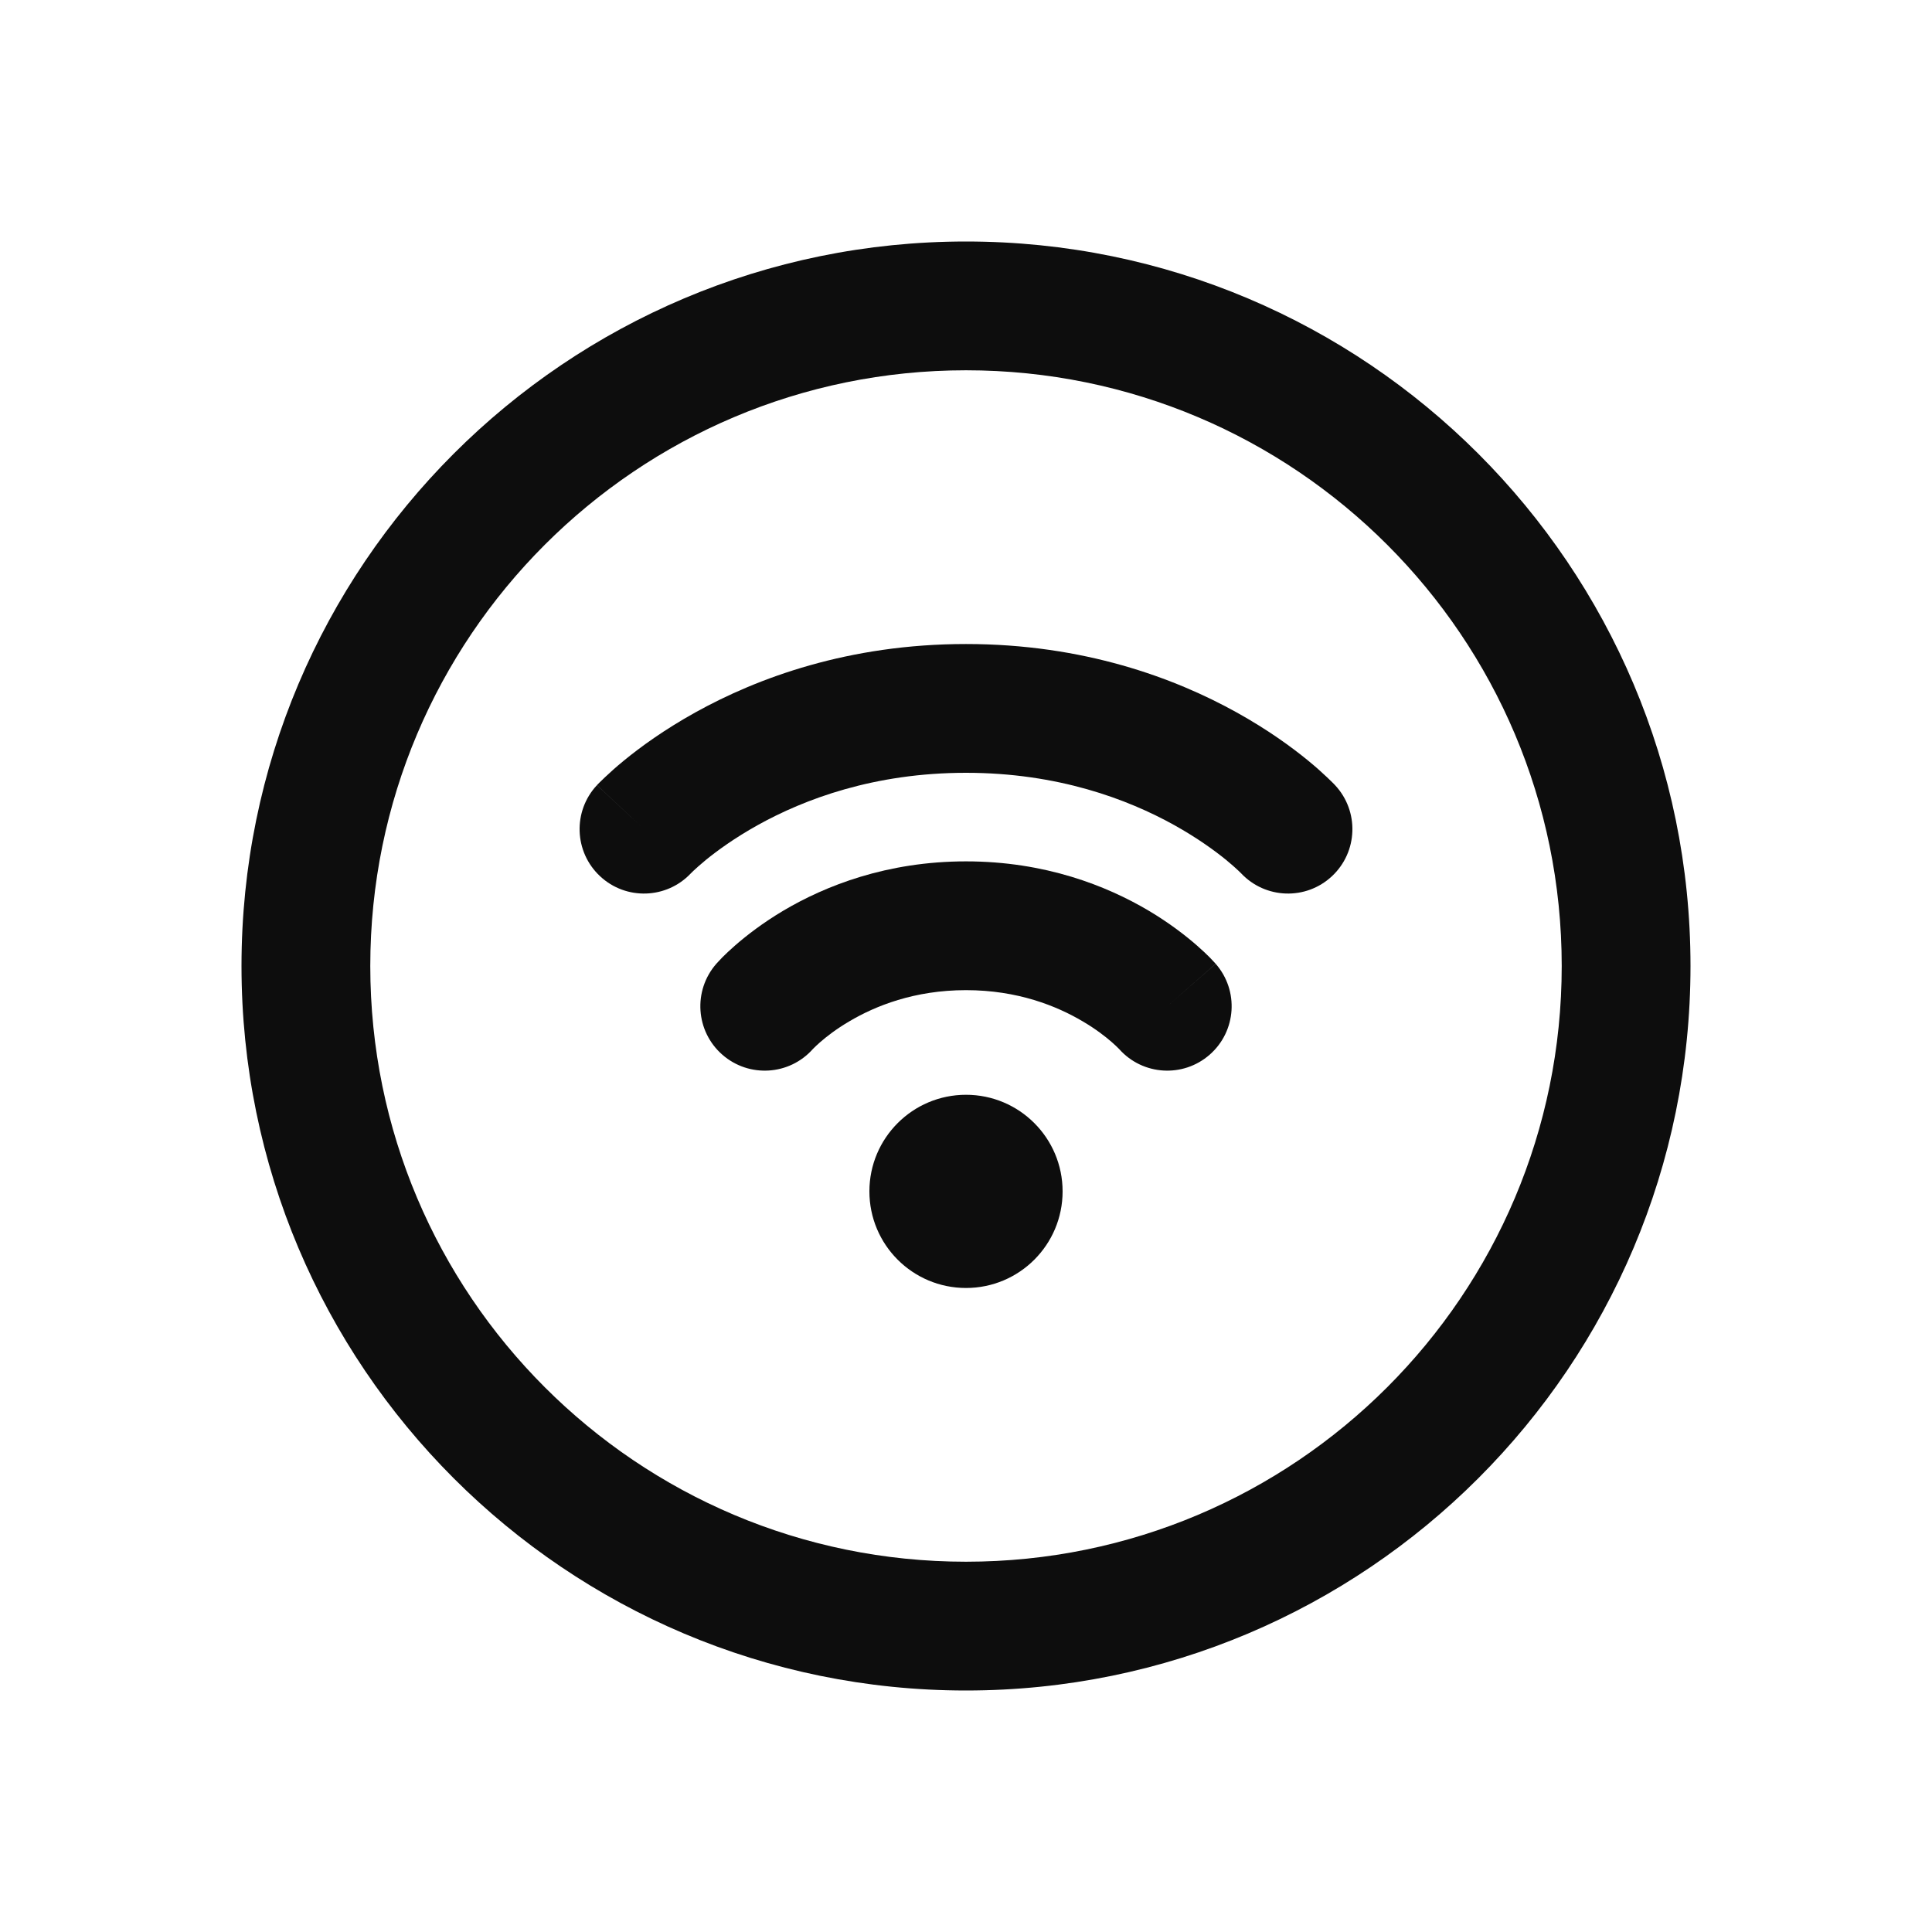
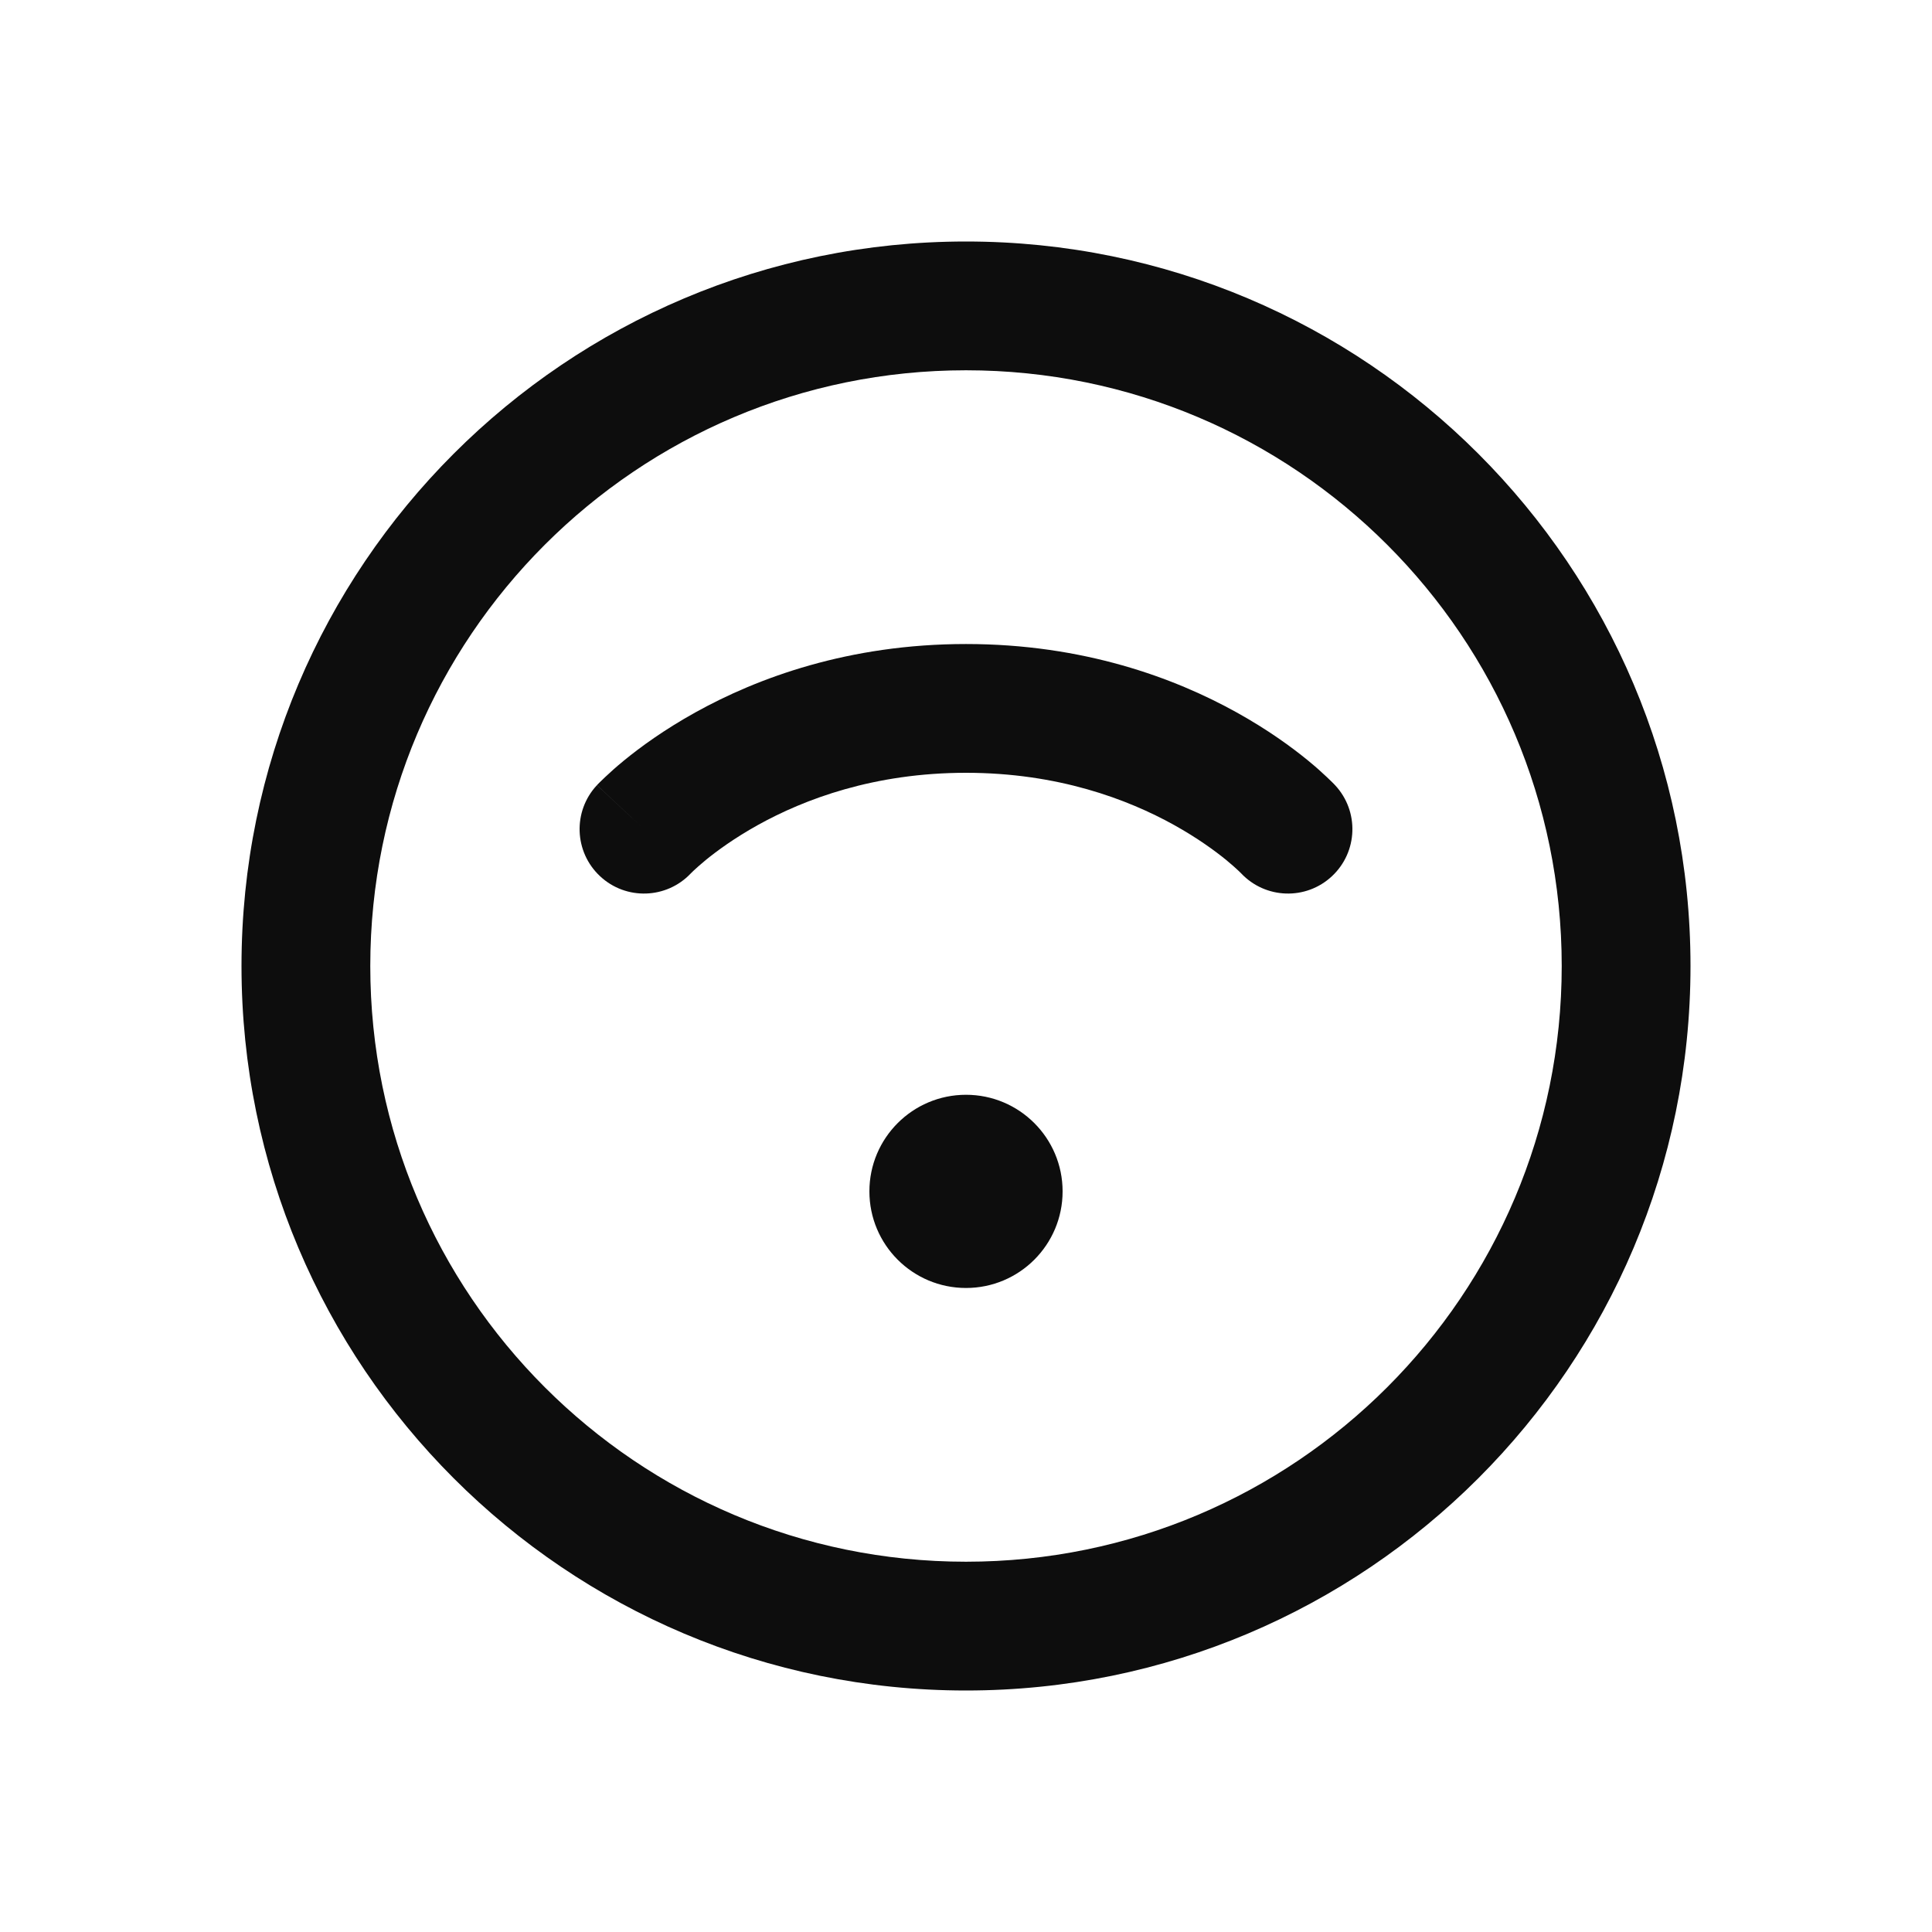
<svg xmlns="http://www.w3.org/2000/svg" width="32" height="32" viewBox="0 0 32 32" fill="none">
  <path fill-rule="evenodd" clip-rule="evenodd" d="M16 25.867C21.449 25.867 25.867 21.449 25.867 16C25.867 10.551 21.449 6.133 16 6.133C10.551 6.133 6.133 10.551 6.133 16C6.133 21.449 10.551 25.867 16 25.867ZM16 28C22.627 28 28 22.627 28 16C28 9.373 22.627 4 16 4C9.373 4 4 9.373 4 16C4 22.627 9.373 28 16 28Z" fill="#0D0D0D" />
  <path d="M17.6 19.733C17.6 20.617 16.884 21.333 16 21.333C15.116 21.333 14.4 20.617 14.4 19.733C14.4 18.85 15.116 18.133 16 18.133C16.884 18.133 17.6 18.85 17.6 19.733Z" fill="#0D0D0D" />
  <path fill-rule="evenodd" clip-rule="evenodd" d="M11.446 14.462C11.453 14.455 11.466 14.441 11.487 14.422C11.527 14.384 11.595 14.323 11.688 14.246C11.875 14.093 12.165 13.881 12.551 13.666C13.323 13.237 14.479 12.8 16 12.8C17.521 12.8 18.677 13.237 19.449 13.666C19.835 13.881 20.125 14.093 20.312 14.246C20.405 14.323 20.473 14.384 20.513 14.422C20.534 14.441 20.547 14.455 20.554 14.462C20.556 14.464 20.557 14.465 20.558 14.466C20.961 14.892 21.632 14.914 22.061 14.513C22.492 14.111 22.515 13.436 22.113 13.005L21.333 13.733C22.113 13.005 22.113 13.006 22.113 13.005L22.112 13.004L22.11 13.002L22.106 12.998L22.097 12.988L22.069 12.96C22.047 12.938 22.017 12.908 21.979 12.873C21.904 12.802 21.799 12.706 21.663 12.595C21.392 12.373 20.998 12.086 20.485 11.801C19.456 11.229 17.946 10.667 16 10.667C14.054 10.667 12.544 11.229 11.515 11.801C11.002 12.086 10.608 12.373 10.337 12.595C10.201 12.706 10.096 12.802 10.021 12.873C9.983 12.908 9.953 12.938 9.931 12.96L9.903 12.988L9.894 12.998L9.89 13.002L9.888 13.004C9.888 13.004 9.887 13.005 10.667 13.733L9.887 13.005C9.485 13.436 9.508 14.111 9.939 14.513C10.368 14.914 11.039 14.892 11.442 14.466C11.441 14.467 11.442 14.466 11.442 14.466L11.444 14.464L11.446 14.462ZM20.554 14.462C20.554 14.462 20.554 14.462 20.554 14.462Z" fill="#0D0D0D" />
-   <path fill-rule="evenodd" clip-rule="evenodd" d="M13.469 17.37C13.467 17.372 13.464 17.375 13.462 17.377C13.462 17.377 13.462 17.377 13.462 17.377L13.465 17.374L13.467 17.372L13.469 17.37ZM18.538 17.377C18.536 17.375 18.53 17.369 18.521 17.36C18.502 17.341 18.467 17.306 18.416 17.262C18.314 17.173 18.153 17.046 17.935 16.918C17.503 16.662 16.856 16.4 16 16.4C15.144 16.4 14.497 16.662 14.065 16.918C13.847 17.046 13.686 17.173 13.584 17.262C13.533 17.306 13.498 17.341 13.479 17.36C13.47 17.369 13.464 17.375 13.462 17.377C13.073 17.813 12.405 17.855 11.964 17.469C11.521 17.081 11.476 16.408 11.864 15.964L12.667 16.667C11.864 15.964 11.864 15.965 11.864 15.964L11.865 15.963L11.867 15.961L11.87 15.957L11.878 15.949L11.899 15.926C11.915 15.908 11.937 15.885 11.963 15.858C12.016 15.805 12.089 15.735 12.181 15.655C12.366 15.494 12.632 15.287 12.977 15.082C13.67 14.672 14.689 14.267 16 14.267C17.311 14.267 18.33 14.672 19.023 15.082C19.368 15.287 19.634 15.494 19.819 15.655C19.911 15.735 19.984 15.805 20.037 15.858C20.063 15.885 20.084 15.908 20.101 15.926L20.122 15.949L20.13 15.957L20.133 15.961L20.135 15.963C20.135 15.963 20.136 15.964 19.333 16.667L20.136 15.964C20.524 16.408 20.479 17.081 20.036 17.469C19.595 17.855 18.927 17.813 18.538 17.377ZM18.531 17.37C18.531 17.37 18.531 17.37 18.531 17.37Z" fill="#0D0D0D" />
</svg>